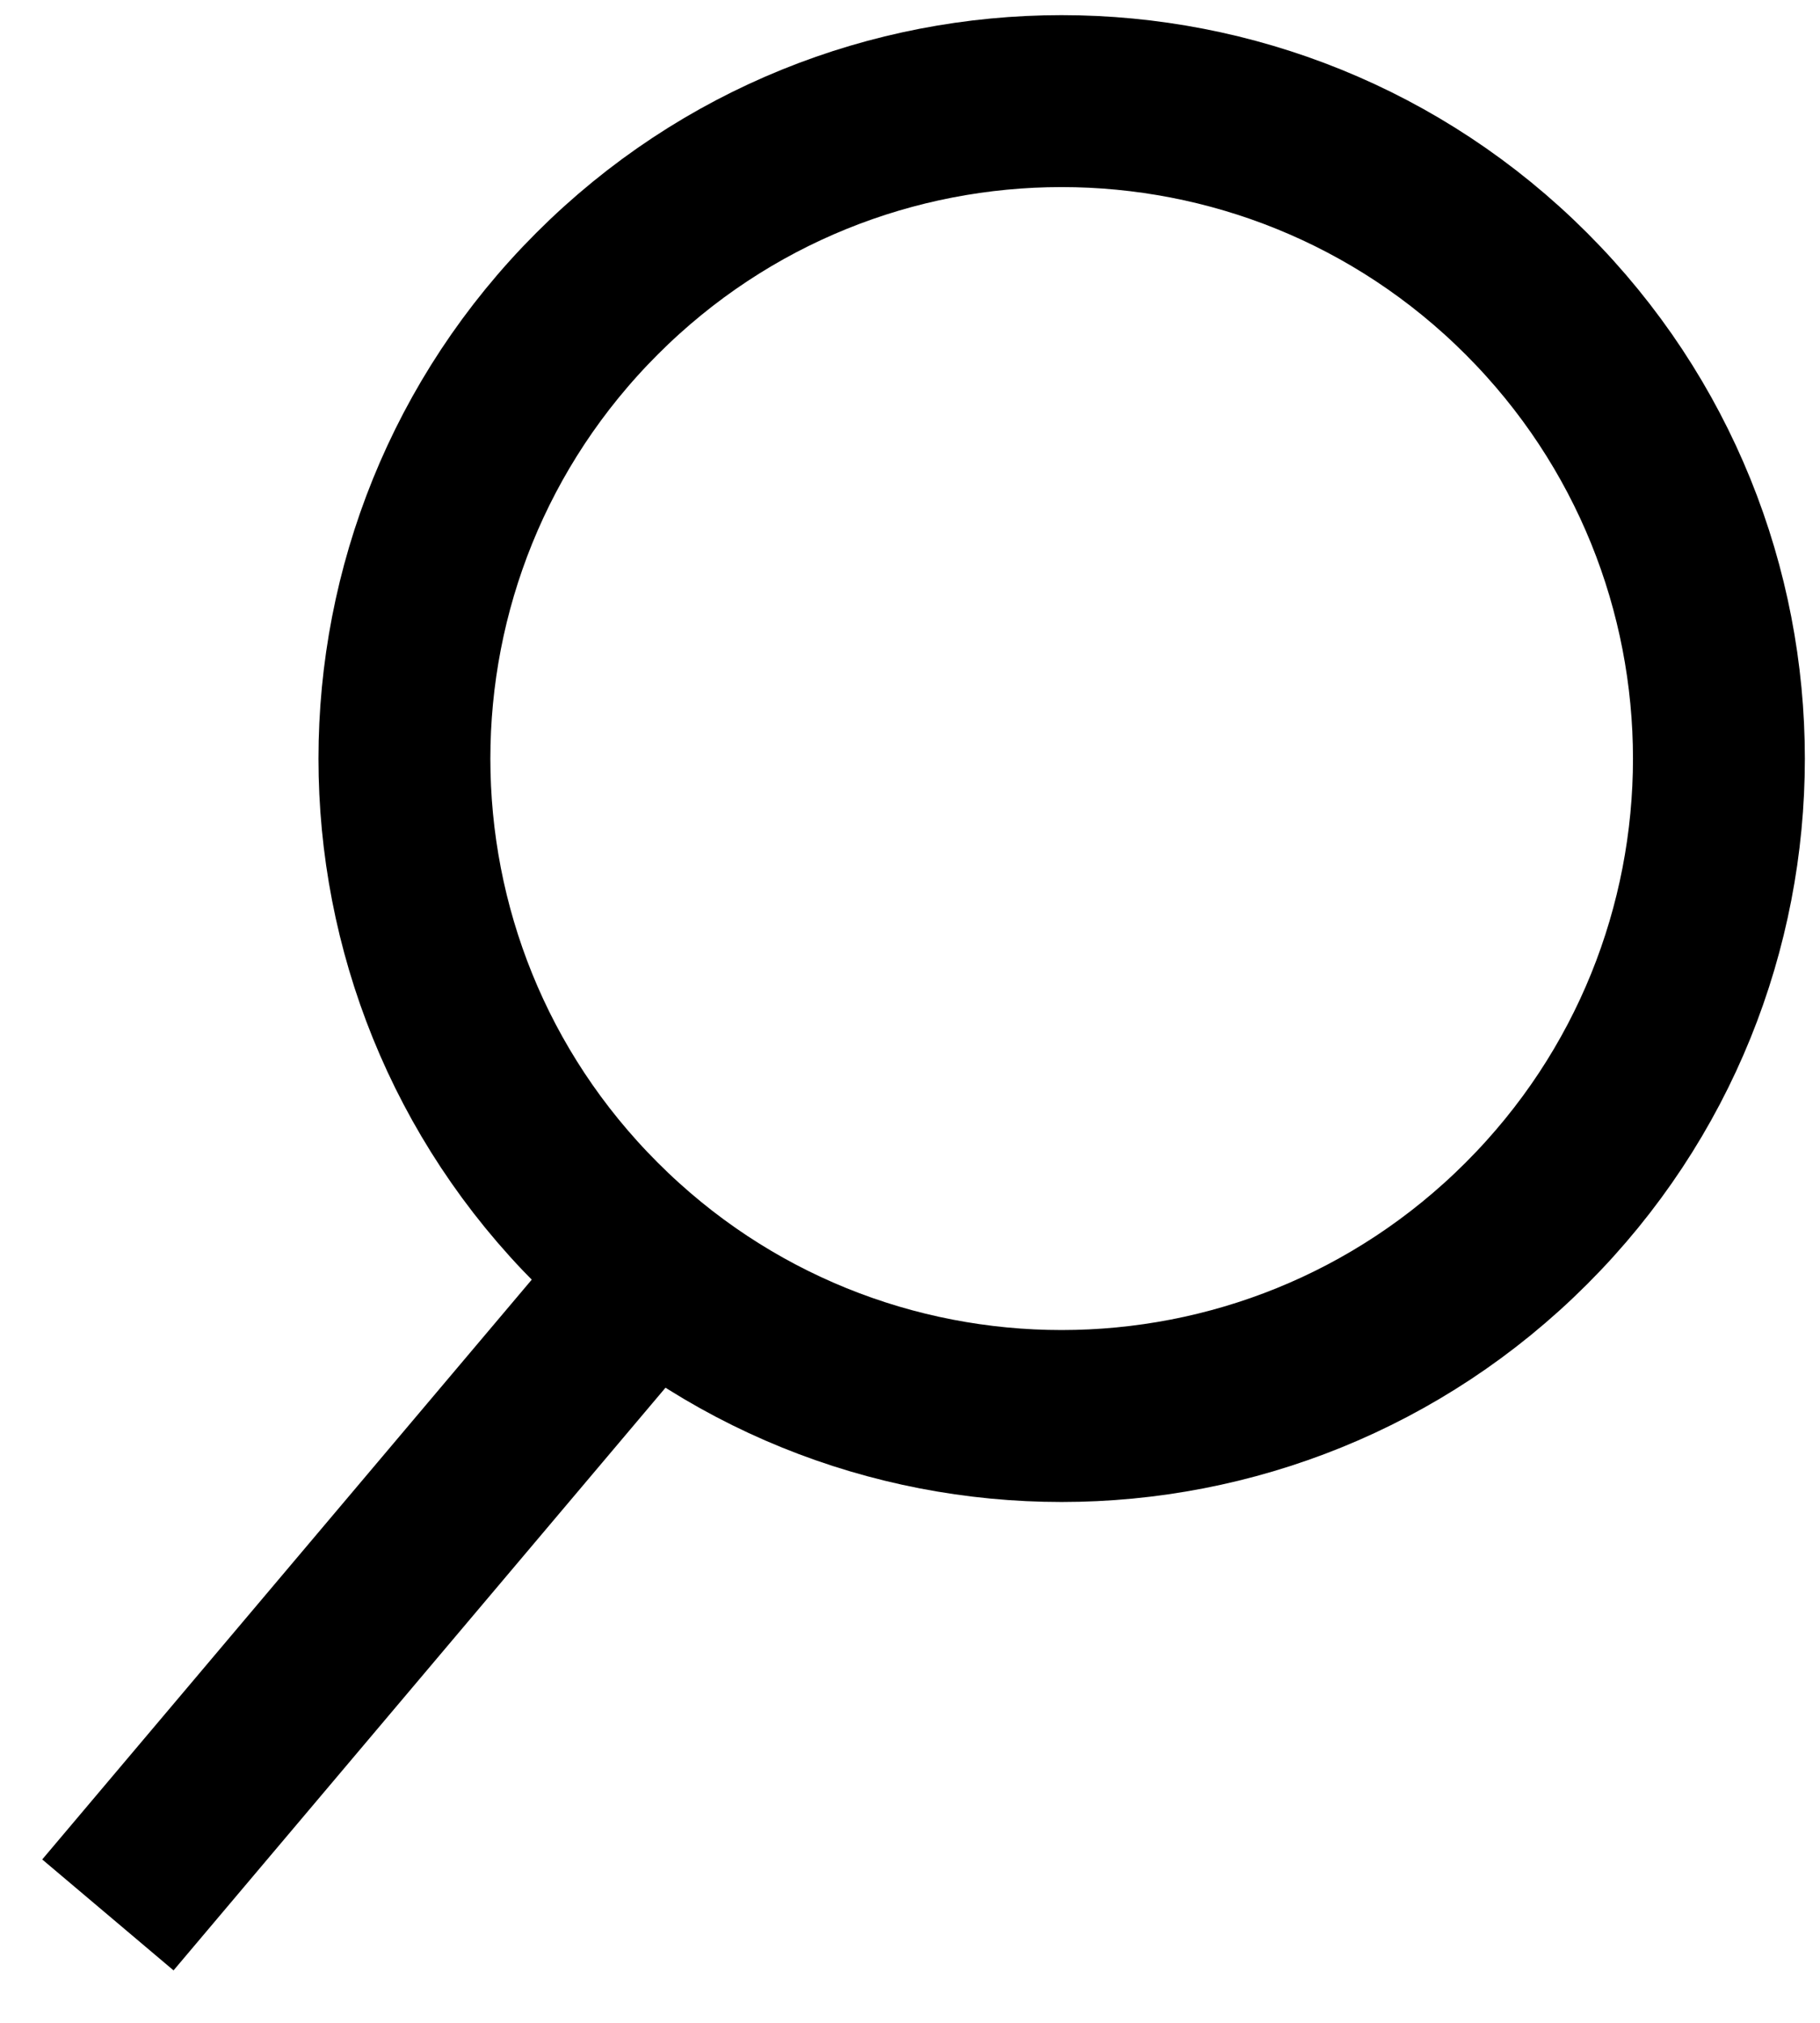
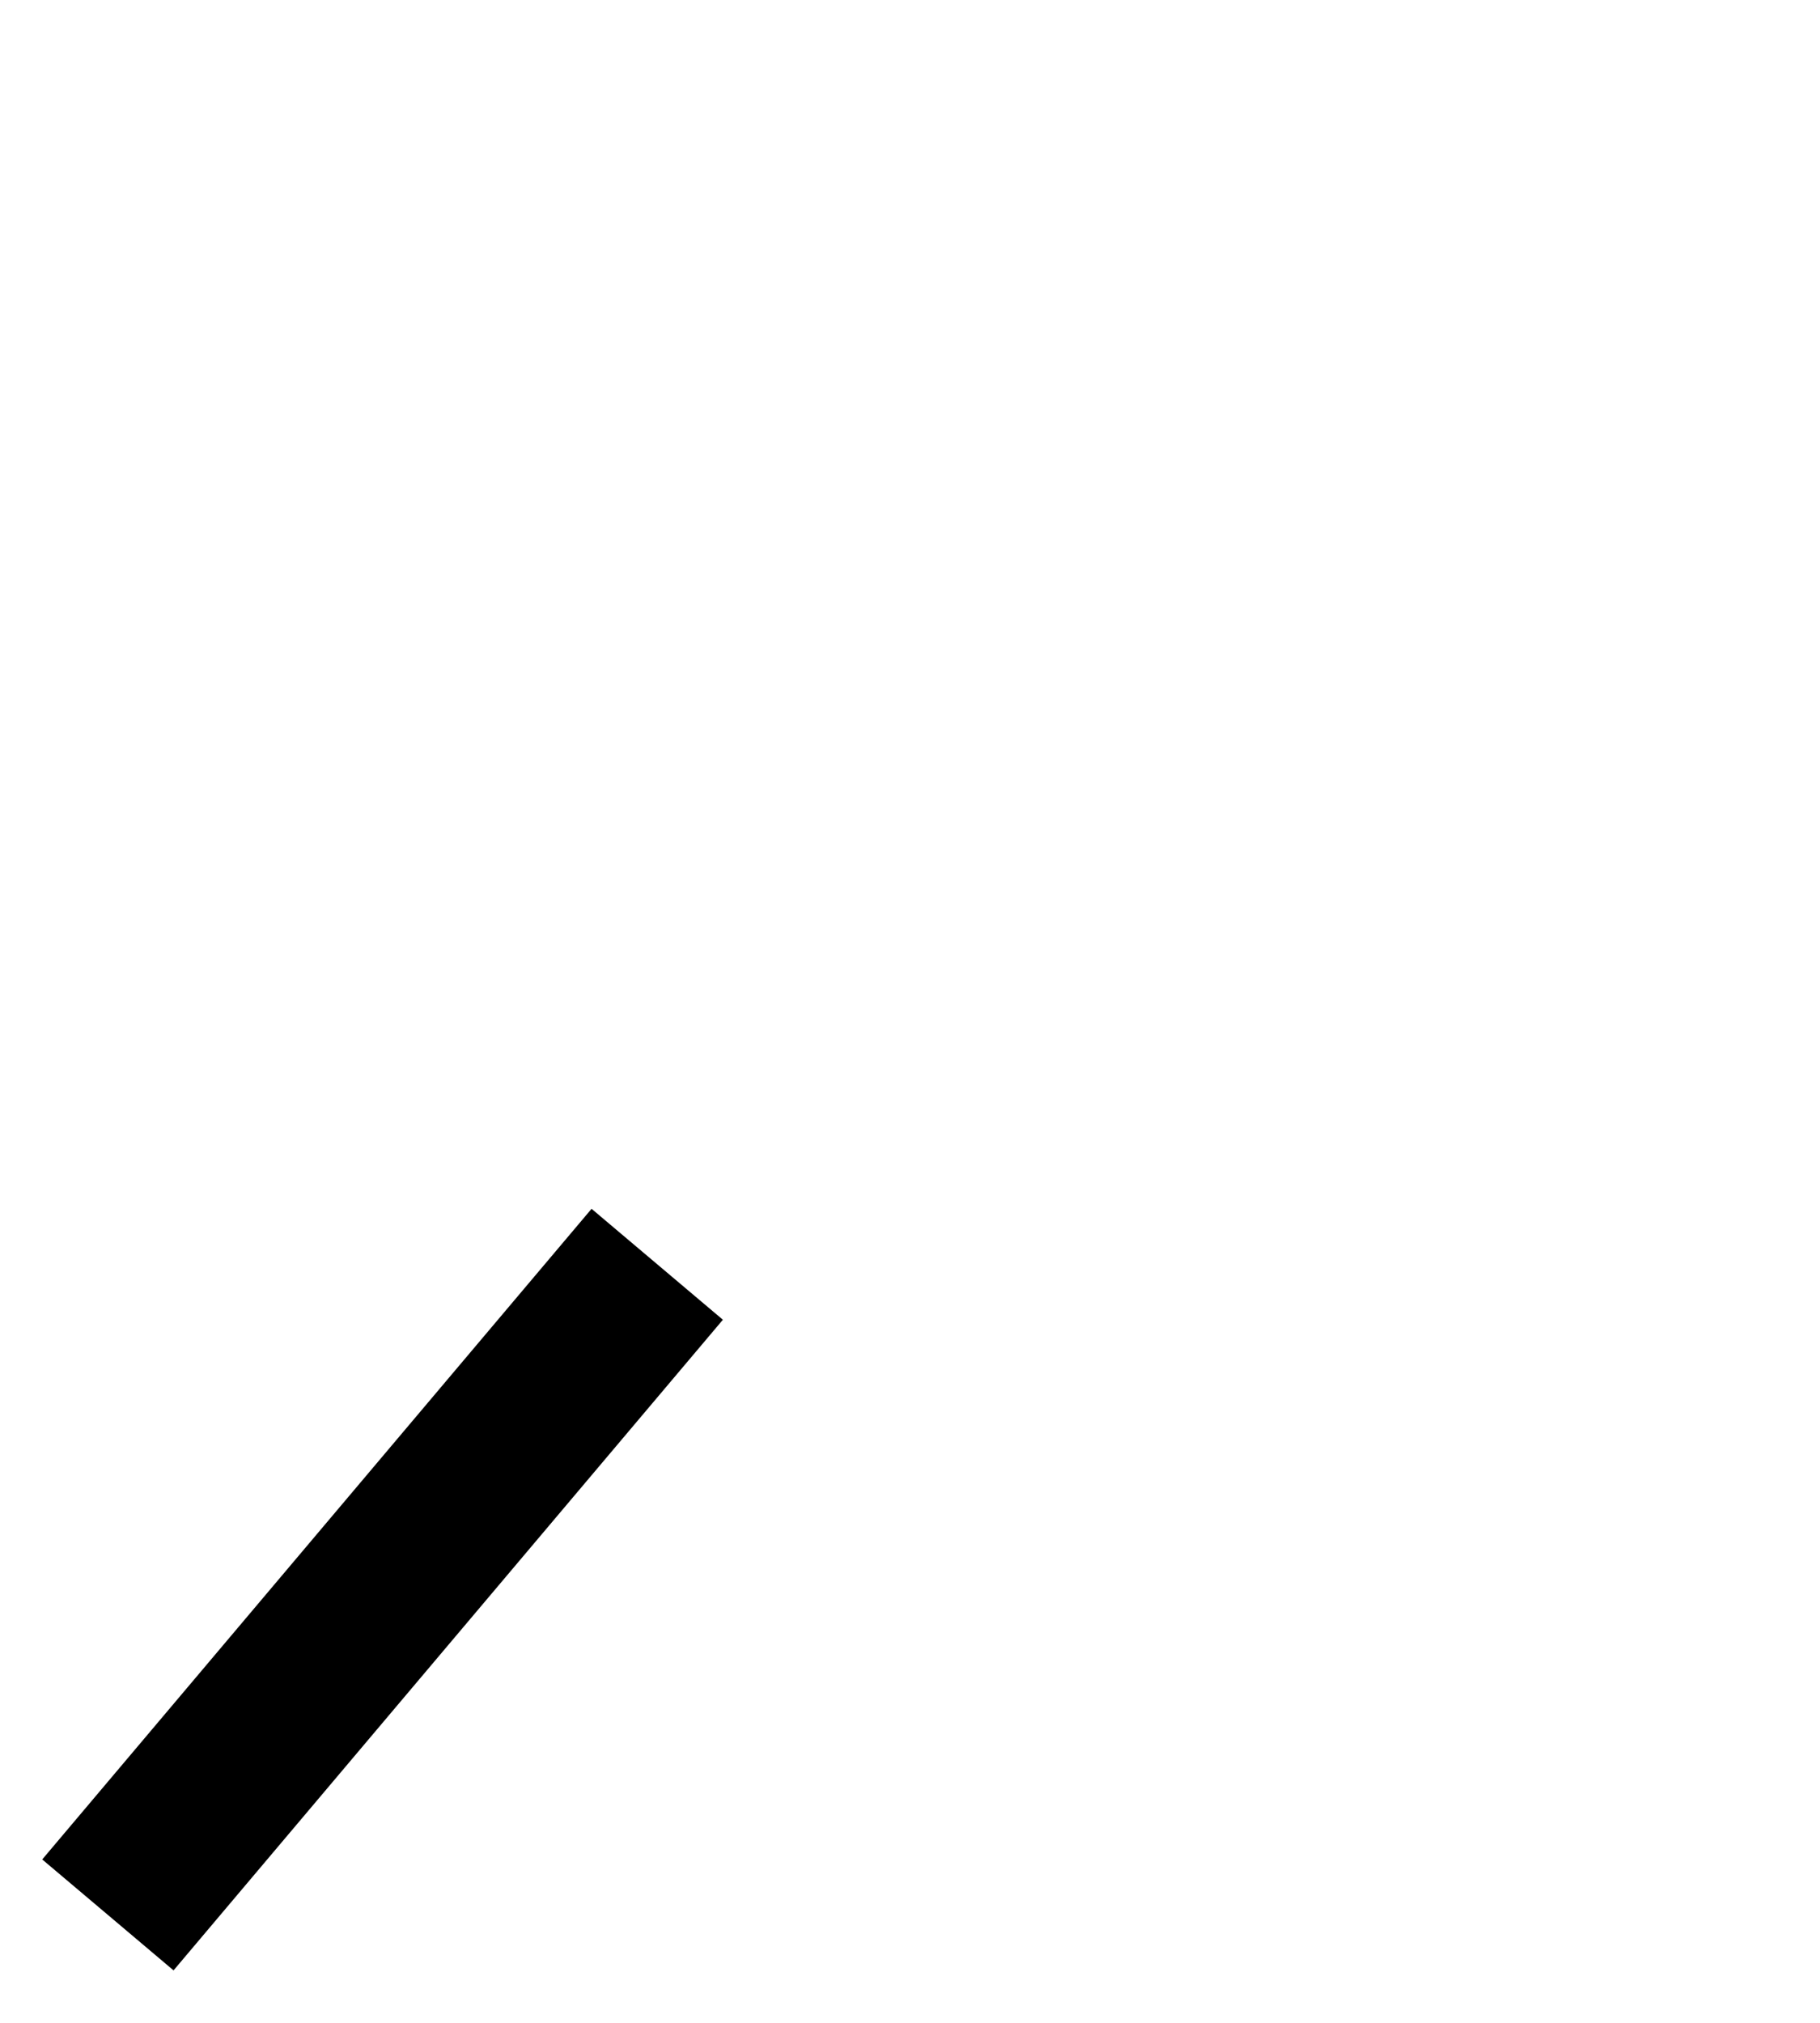
<svg xmlns="http://www.w3.org/2000/svg" width="18px" height="20px" viewBox="0 0 18 20" version="1.1">
  <title>Group 2</title>
  <desc>Created with Sketch.</desc>
  <defs />
  <g id="Page-1" stroke="none" stroke-width="1" fill="none" fill-rule="evenodd">
    <g id="Menu-3" transform="translate(-715, -35)" stroke="#000000" stroke-width="1.7">
      <g id="DESIGN" transform="translate(-21, -108)">
        <g id="Group-2" transform="translate(737, 144)">
-           <path d="M14.096,1.904 C16.635,4.443 16.635,8.559 14.096,11.096 C11.559,13.635 7.443,13.635 4.904,11.096 C2.365,8.559 2.365,4.443 4.904,1.904 C7.443,-0.635 11.559,-0.635 14.096,1.904 Z" id="Stroke-1" transform="translate(9.5, 6.5) scale(-1, 1) translate(-9.5, -6.5) " />
          <path d="M5.933,17.933 L0.5,11.5" id="Stroke-3" transform="translate(3, 14.5) scale(-1, 1) translate(-3, -14.5) " />
        </g>
      </g>
    </g>
  </g>
</svg>